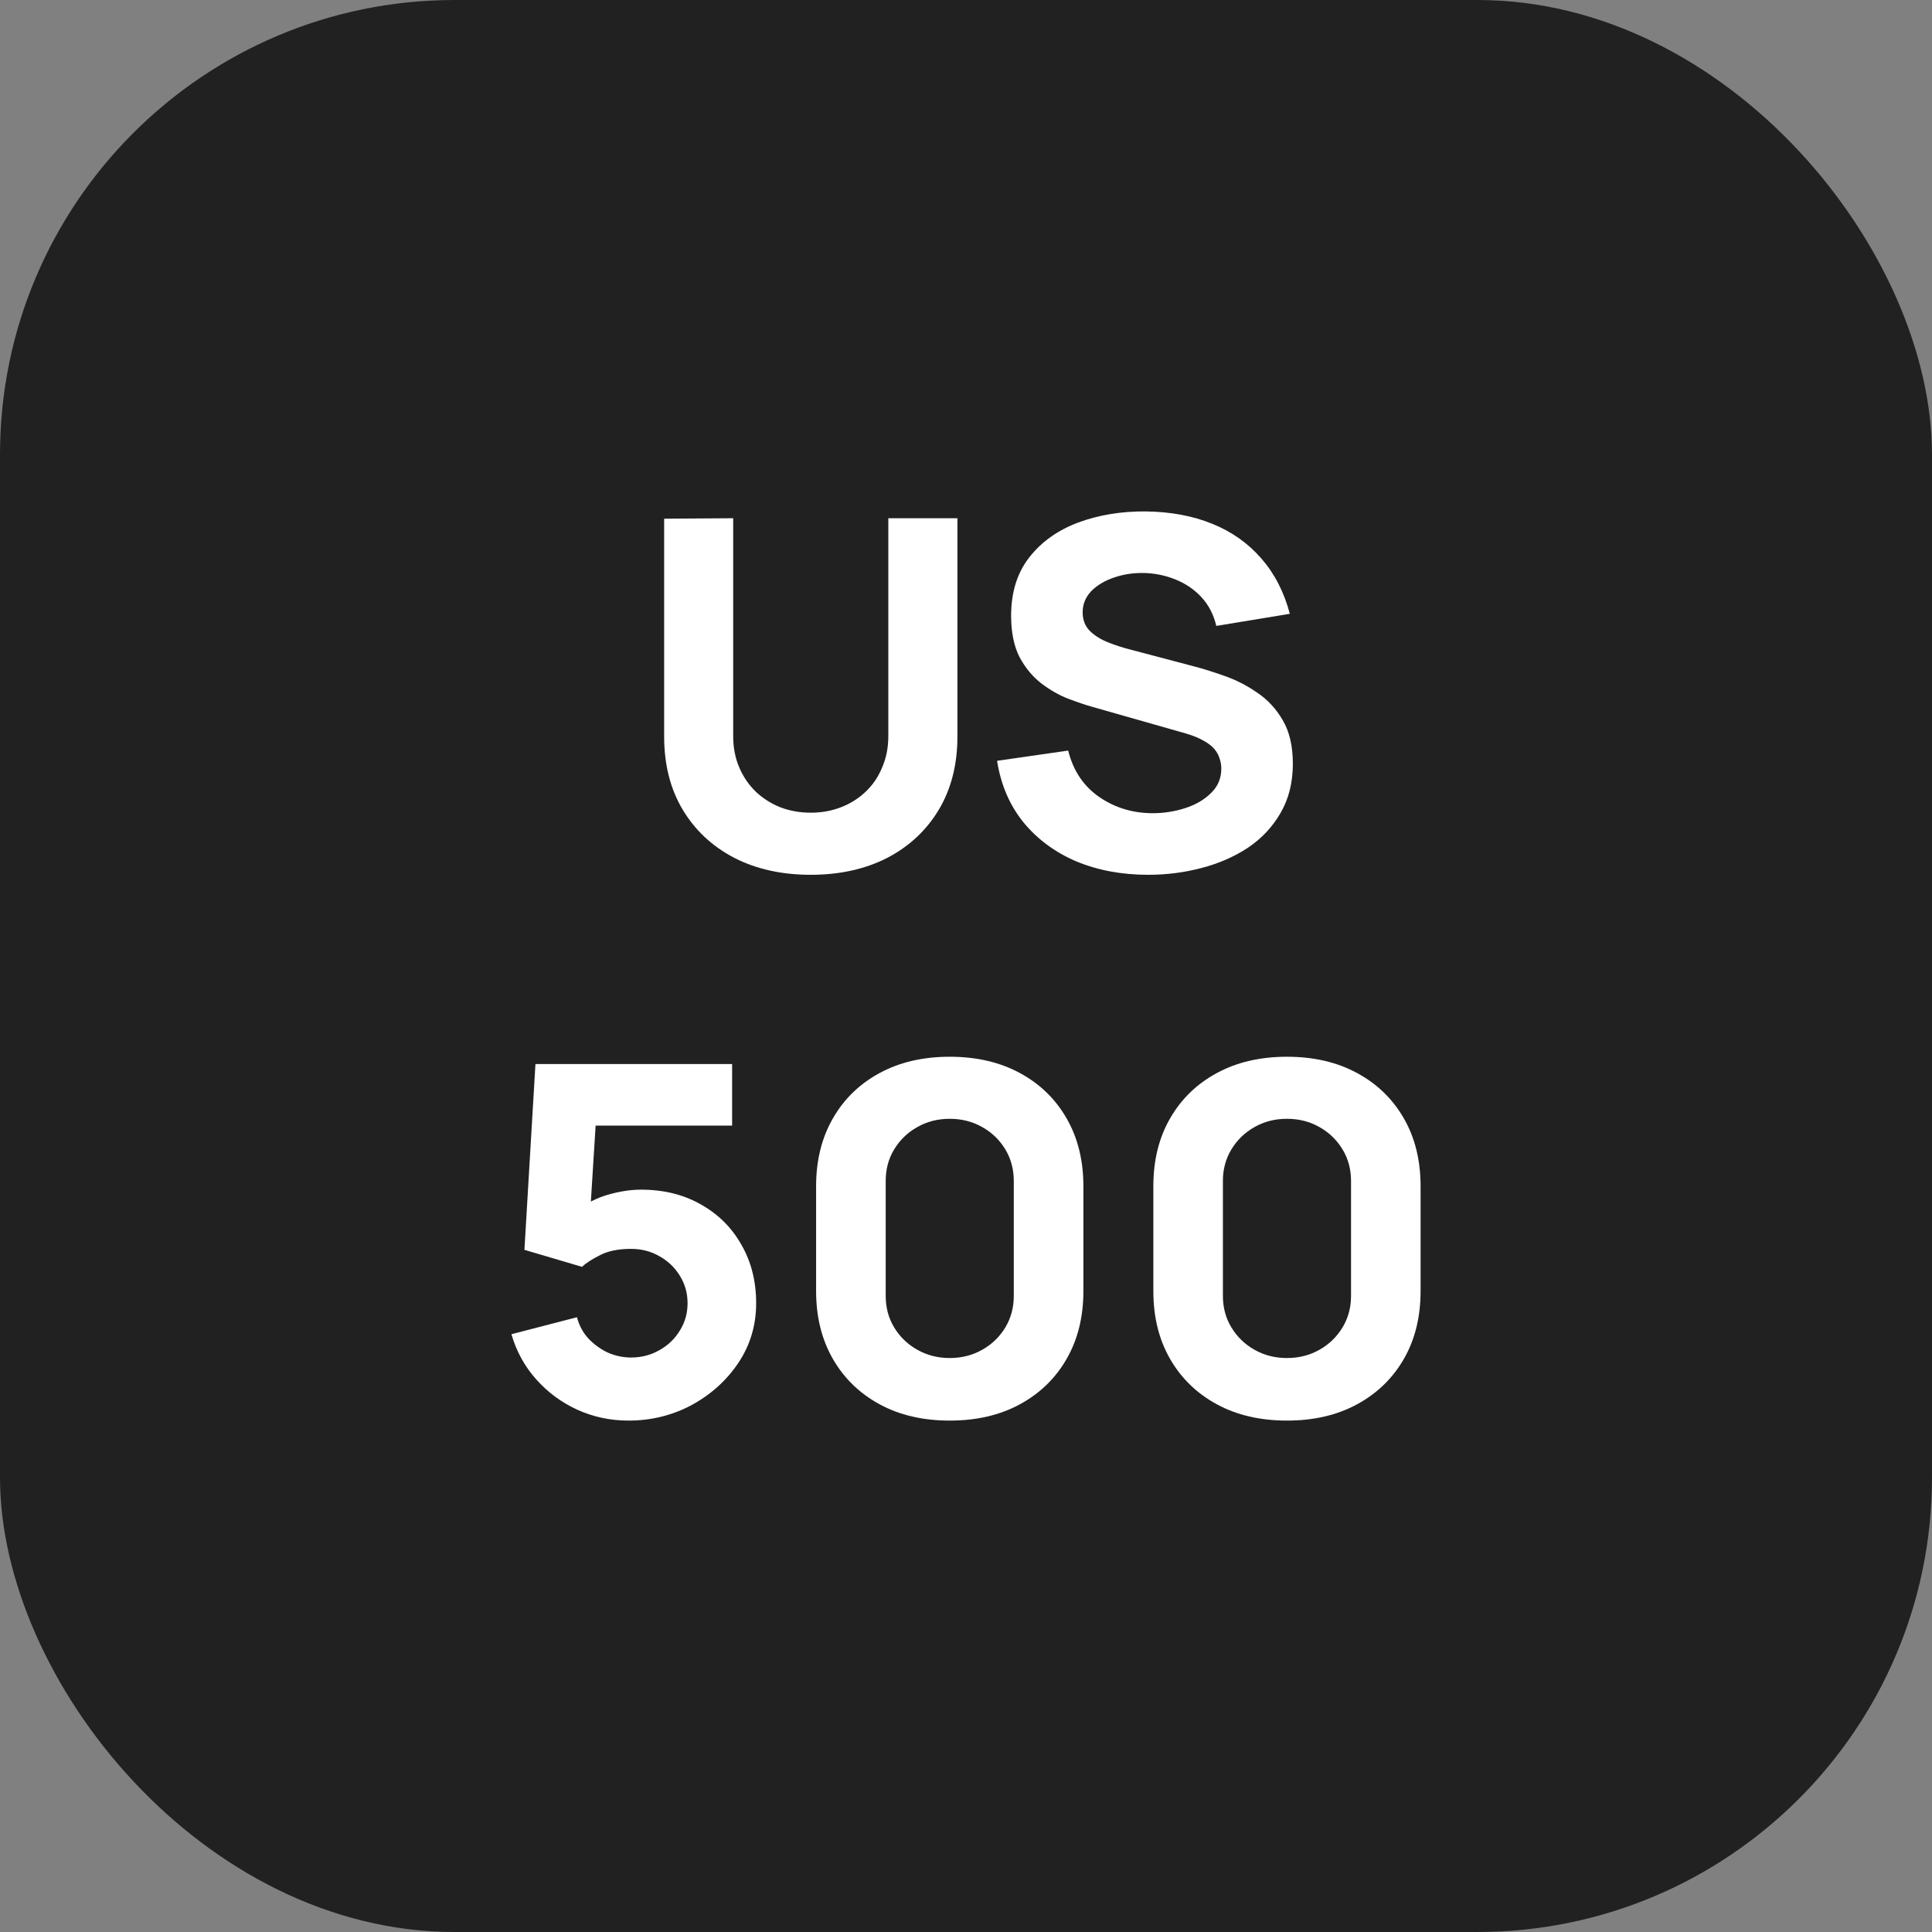
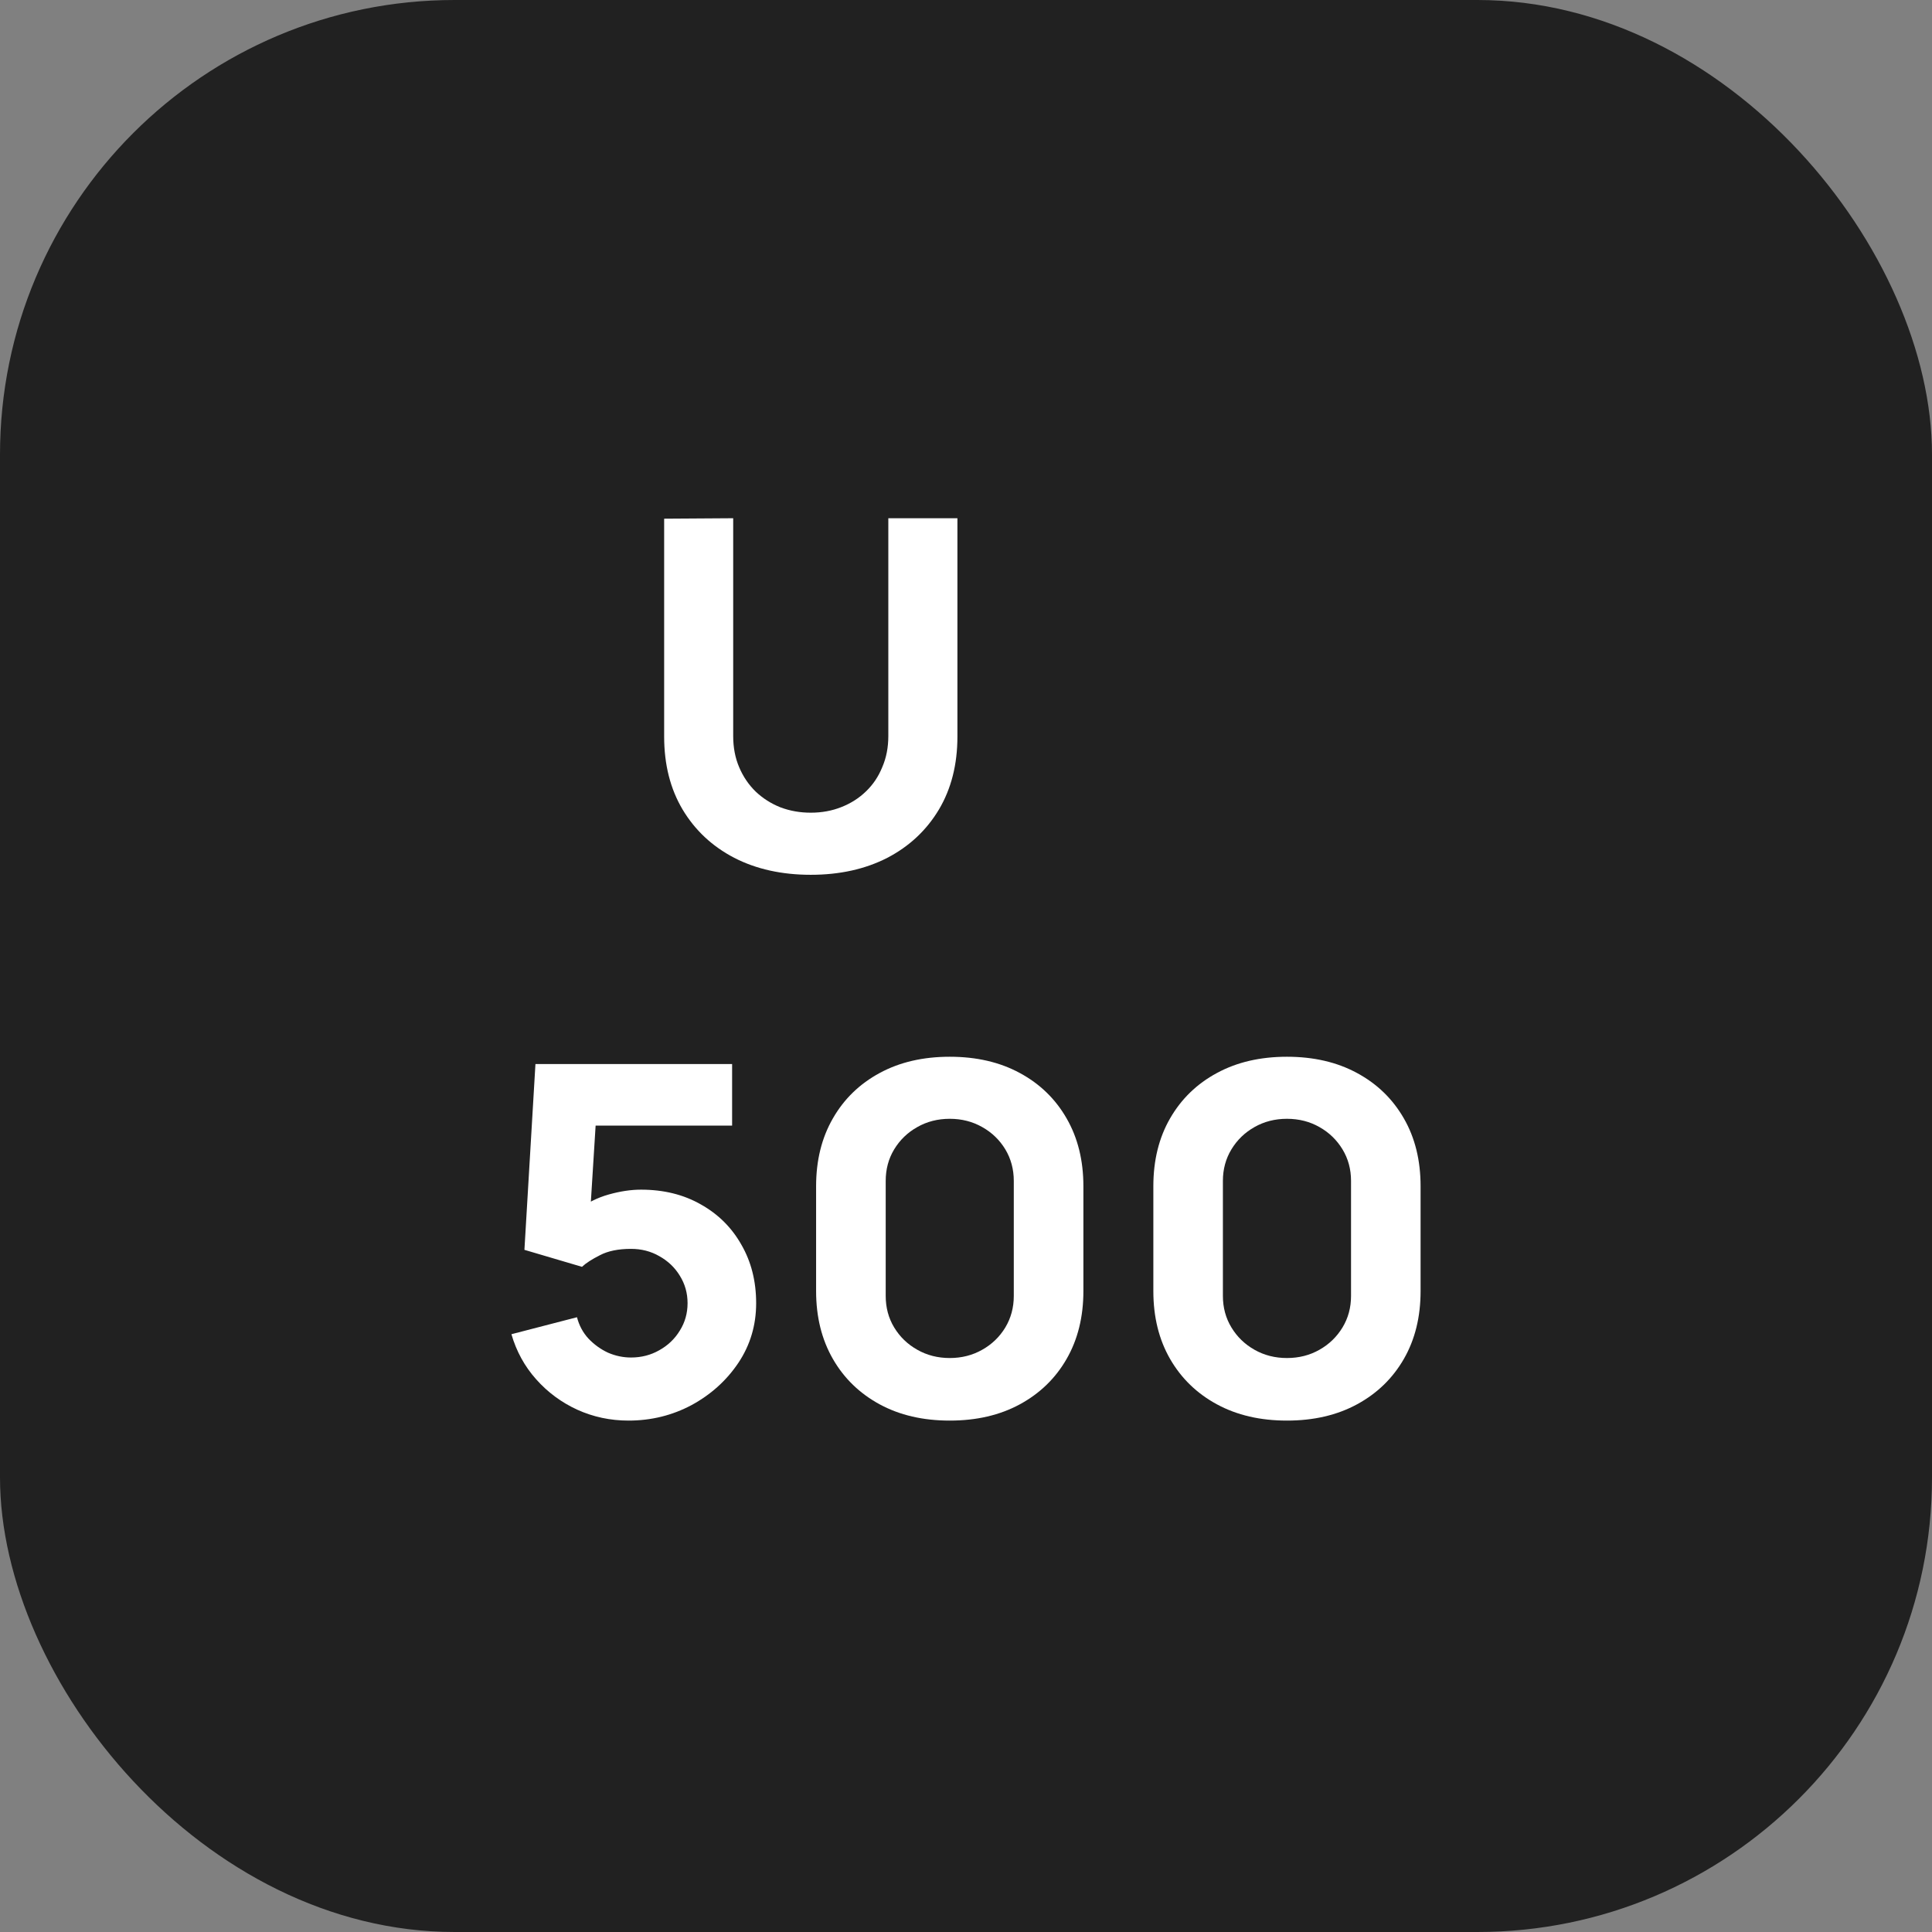
<svg xmlns="http://www.w3.org/2000/svg" width="34" height="34" viewBox="0 0 34 34" fill="none">
  <rect x="0" y="0" width="34" height="34" fill="#808080" stroke="none" />
  <rect width="34" height="34" rx="8" fill="#212121" />
  <path d="M14.268 15.395C13.757 15.395 13.308 15.295 12.921 15.096C12.533 14.894 12.231 14.611 12.013 14.247C11.796 13.882 11.688 13.454 11.688 12.962V9.128L12.903 9.12V12.953C12.903 13.155 12.938 13.339 13.009 13.504C13.079 13.669 13.176 13.811 13.299 13.931C13.425 14.05 13.571 14.143 13.735 14.208C13.903 14.271 14.08 14.302 14.268 14.302C14.462 14.302 14.641 14.269 14.805 14.204C14.973 14.138 15.118 14.046 15.241 13.926C15.365 13.807 15.46 13.665 15.527 13.499C15.598 13.335 15.633 13.152 15.633 12.953V9.12H16.849V12.962C16.849 13.454 16.74 13.882 16.523 14.247C16.305 14.611 16.003 14.894 15.616 15.096C15.228 15.295 14.779 15.395 14.268 15.395Z" fill="white" />
-   <path d="M20.207 15.395C19.737 15.395 19.313 15.315 18.934 15.156C18.558 14.994 18.249 14.763 18.005 14.464C17.764 14.163 17.612 13.804 17.547 13.389L18.798 13.209C18.886 13.562 19.068 13.834 19.344 14.025C19.62 14.215 19.934 14.311 20.286 14.311C20.483 14.311 20.674 14.281 20.859 14.221C21.044 14.161 21.195 14.073 21.312 13.956C21.433 13.84 21.493 13.696 21.493 13.525C21.493 13.463 21.483 13.403 21.462 13.346C21.444 13.286 21.413 13.231 21.369 13.179C21.325 13.128 21.262 13.08 21.18 13.034C21.101 12.989 21 12.947 20.876 12.91L19.229 12.441C19.106 12.407 18.962 12.358 18.798 12.296C18.636 12.233 18.479 12.143 18.326 12.027C18.174 11.91 18.046 11.756 17.943 11.566C17.844 11.372 17.794 11.129 17.794 10.836C17.794 10.423 17.901 10.08 18.115 9.807C18.329 9.534 18.616 9.33 18.974 9.196C19.332 9.063 19.728 8.997 20.163 9C20.6 9.006 20.991 9.078 21.334 9.218C21.678 9.357 21.965 9.561 22.197 9.828C22.429 10.093 22.597 10.417 22.699 10.802L21.405 11.015C21.358 10.816 21.271 10.648 21.145 10.511C21.019 10.375 20.867 10.271 20.691 10.2C20.518 10.129 20.336 10.09 20.145 10.084C19.957 10.079 19.78 10.104 19.612 10.161C19.448 10.215 19.313 10.295 19.207 10.4C19.105 10.506 19.053 10.631 19.053 10.776C19.053 10.91 19.096 11.019 19.181 11.105C19.266 11.187 19.373 11.254 19.502 11.305C19.631 11.357 19.764 11.399 19.899 11.433L21 11.724C21.164 11.766 21.346 11.823 21.546 11.894C21.745 11.963 21.936 12.059 22.118 12.185C22.303 12.307 22.454 12.469 22.572 12.671C22.692 12.873 22.752 13.13 22.752 13.44C22.752 13.77 22.68 14.059 22.536 14.306C22.395 14.551 22.205 14.755 21.964 14.917C21.723 15.076 21.45 15.196 21.145 15.275C20.843 15.355 20.53 15.395 20.207 15.395Z" fill="white" />
  <path d="M11.061 25C10.741 25 10.44 24.936 10.158 24.808C9.879 24.68 9.639 24.502 9.436 24.274C9.233 24.047 9.088 23.782 9 23.48L10.154 23.181C10.192 23.327 10.259 23.452 10.356 23.557C10.456 23.662 10.571 23.745 10.7 23.805C10.832 23.862 10.967 23.89 11.105 23.89C11.287 23.89 11.453 23.847 11.602 23.762C11.755 23.677 11.876 23.561 11.964 23.416C12.055 23.271 12.1 23.11 12.1 22.934C12.1 22.757 12.055 22.597 11.964 22.451C11.876 22.306 11.755 22.191 11.602 22.106C11.453 22.02 11.287 21.978 11.105 21.978C10.882 21.978 10.7 22.015 10.559 22.089C10.418 22.16 10.312 22.228 10.242 22.294L9.229 21.995L9.423 18.725H12.884V19.809H10.083L10.506 19.425L10.374 21.534L10.171 21.295C10.33 21.169 10.51 21.078 10.713 21.021C10.916 20.964 11.105 20.936 11.281 20.936C11.68 20.936 12.031 21.023 12.334 21.196C12.639 21.367 12.877 21.603 13.047 21.905C13.22 22.204 13.307 22.547 13.307 22.934C13.307 23.321 13.203 23.671 12.994 23.984C12.786 24.294 12.511 24.542 12.171 24.727C11.83 24.909 11.46 25 11.061 25Z" fill="white" />
  <path d="M16.714 25C16.244 25 15.833 24.905 15.481 24.714C15.129 24.523 14.854 24.257 14.658 23.916C14.461 23.574 14.362 23.176 14.362 22.72V20.876C14.362 20.421 14.461 20.022 14.658 19.681C14.854 19.339 15.129 19.073 15.481 18.883C15.833 18.692 16.244 18.597 16.714 18.597C17.184 18.597 17.595 18.692 17.947 18.883C18.299 19.073 18.574 19.339 18.77 19.681C18.967 20.022 19.066 20.421 19.066 20.876V22.72C19.066 23.176 18.967 23.574 18.77 23.916C18.574 24.257 18.299 24.523 17.947 24.714C17.595 24.905 17.184 25 16.714 25ZM16.714 23.899C16.925 23.899 17.116 23.85 17.286 23.753C17.457 23.657 17.592 23.526 17.692 23.361C17.791 23.196 17.841 23.011 17.841 22.806V20.782C17.841 20.577 17.791 20.392 17.692 20.227C17.592 20.062 17.457 19.931 17.286 19.835C17.116 19.738 16.925 19.689 16.714 19.689C16.503 19.689 16.312 19.738 16.142 19.835C15.971 19.931 15.836 20.062 15.736 20.227C15.636 20.392 15.587 20.577 15.587 20.782V22.806C15.587 23.011 15.636 23.196 15.736 23.361C15.836 23.526 15.971 23.657 16.142 23.753C16.312 23.85 16.503 23.899 16.714 23.899Z" fill="white" />
  <path d="M22.648 25C22.179 25 21.768 24.905 21.416 24.714C21.063 24.523 20.789 24.257 20.592 23.916C20.395 23.574 20.297 23.176 20.297 22.72V20.876C20.297 20.421 20.395 20.022 20.592 19.681C20.789 19.339 21.063 19.073 21.416 18.883C21.768 18.692 22.179 18.597 22.648 18.597C23.118 18.597 23.529 18.692 23.881 18.883C24.234 19.073 24.508 19.339 24.705 19.681C24.902 20.022 25 20.421 25 20.876V22.72C25 23.176 24.902 23.574 24.705 23.916C24.508 24.257 24.234 24.523 23.881 24.714C23.529 24.905 23.118 25 22.648 25ZM22.648 23.899C22.86 23.899 23.051 23.85 23.221 23.753C23.391 23.657 23.526 23.526 23.626 23.361C23.726 23.196 23.776 23.011 23.776 22.806V20.782C23.776 20.577 23.726 20.392 23.626 20.227C23.526 20.062 23.391 19.931 23.221 19.835C23.051 19.738 22.86 19.689 22.648 19.689C22.437 19.689 22.246 19.738 22.076 19.835C21.906 19.931 21.771 20.062 21.671 20.227C21.571 20.392 21.521 20.577 21.521 20.782V22.806C21.521 23.011 21.571 23.196 21.671 23.361C21.771 23.526 21.906 23.657 22.076 23.753C22.246 23.85 22.437 23.899 22.648 23.899Z" fill="white" />
</svg>